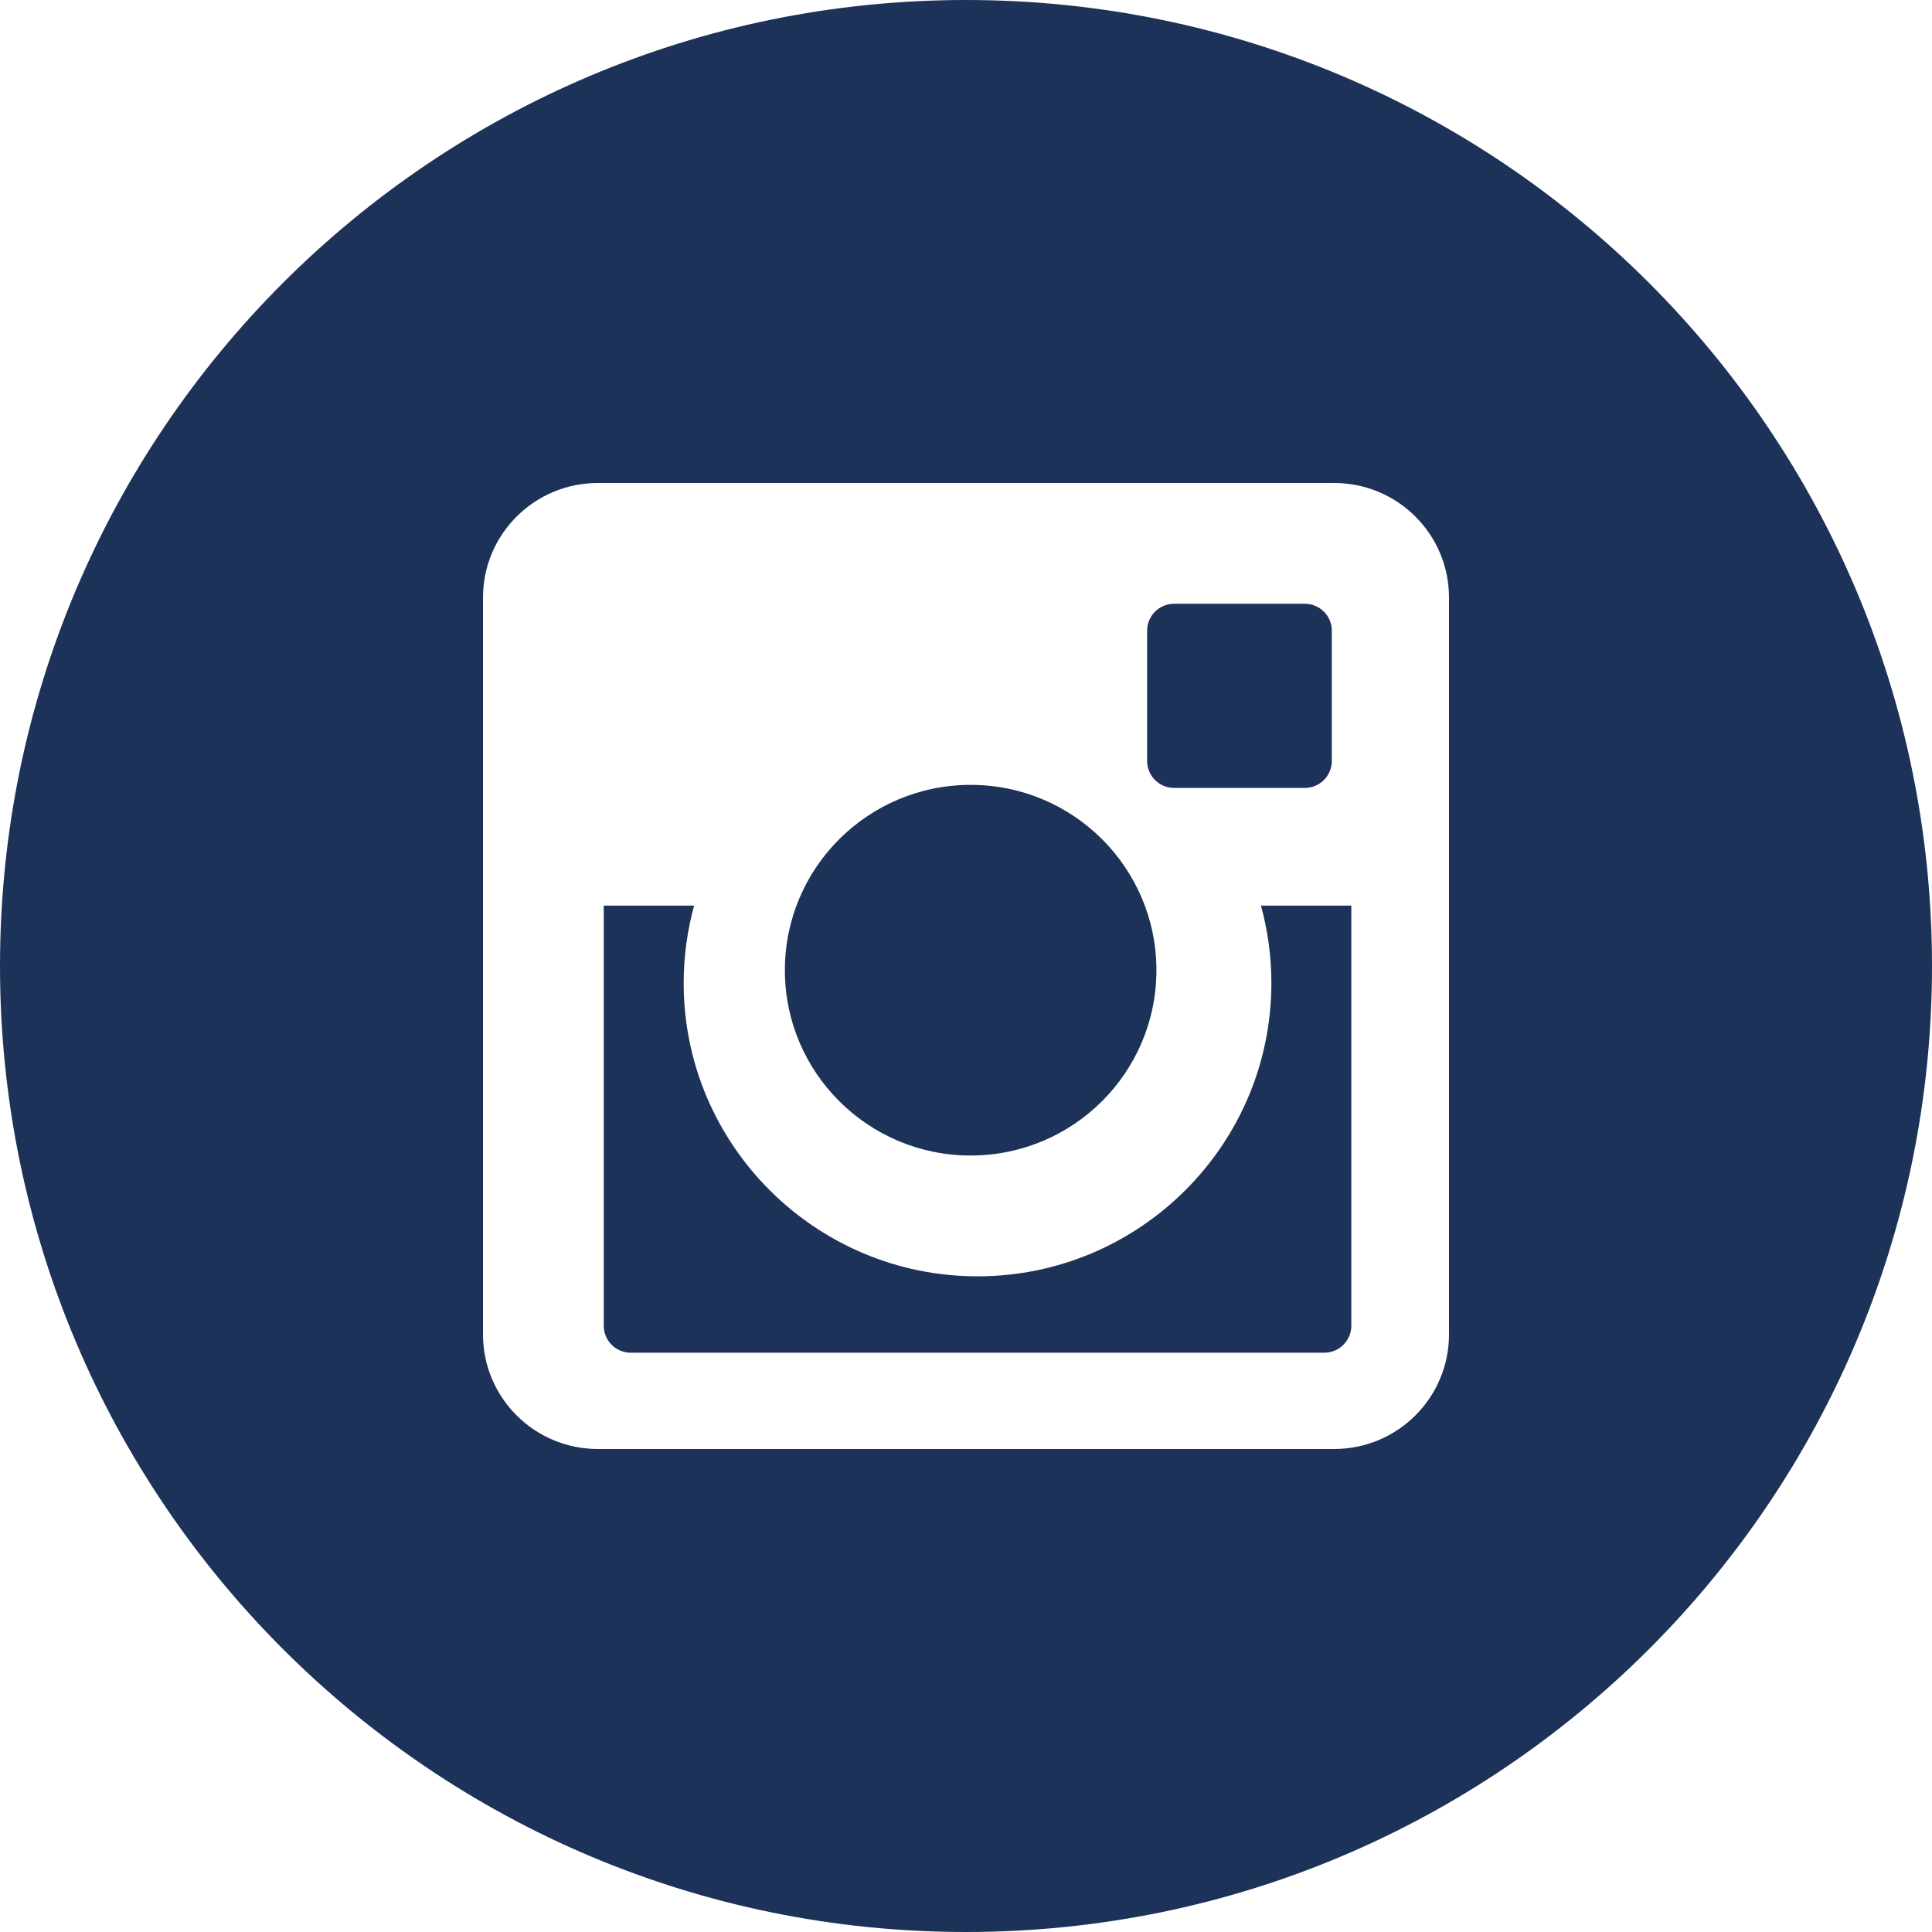
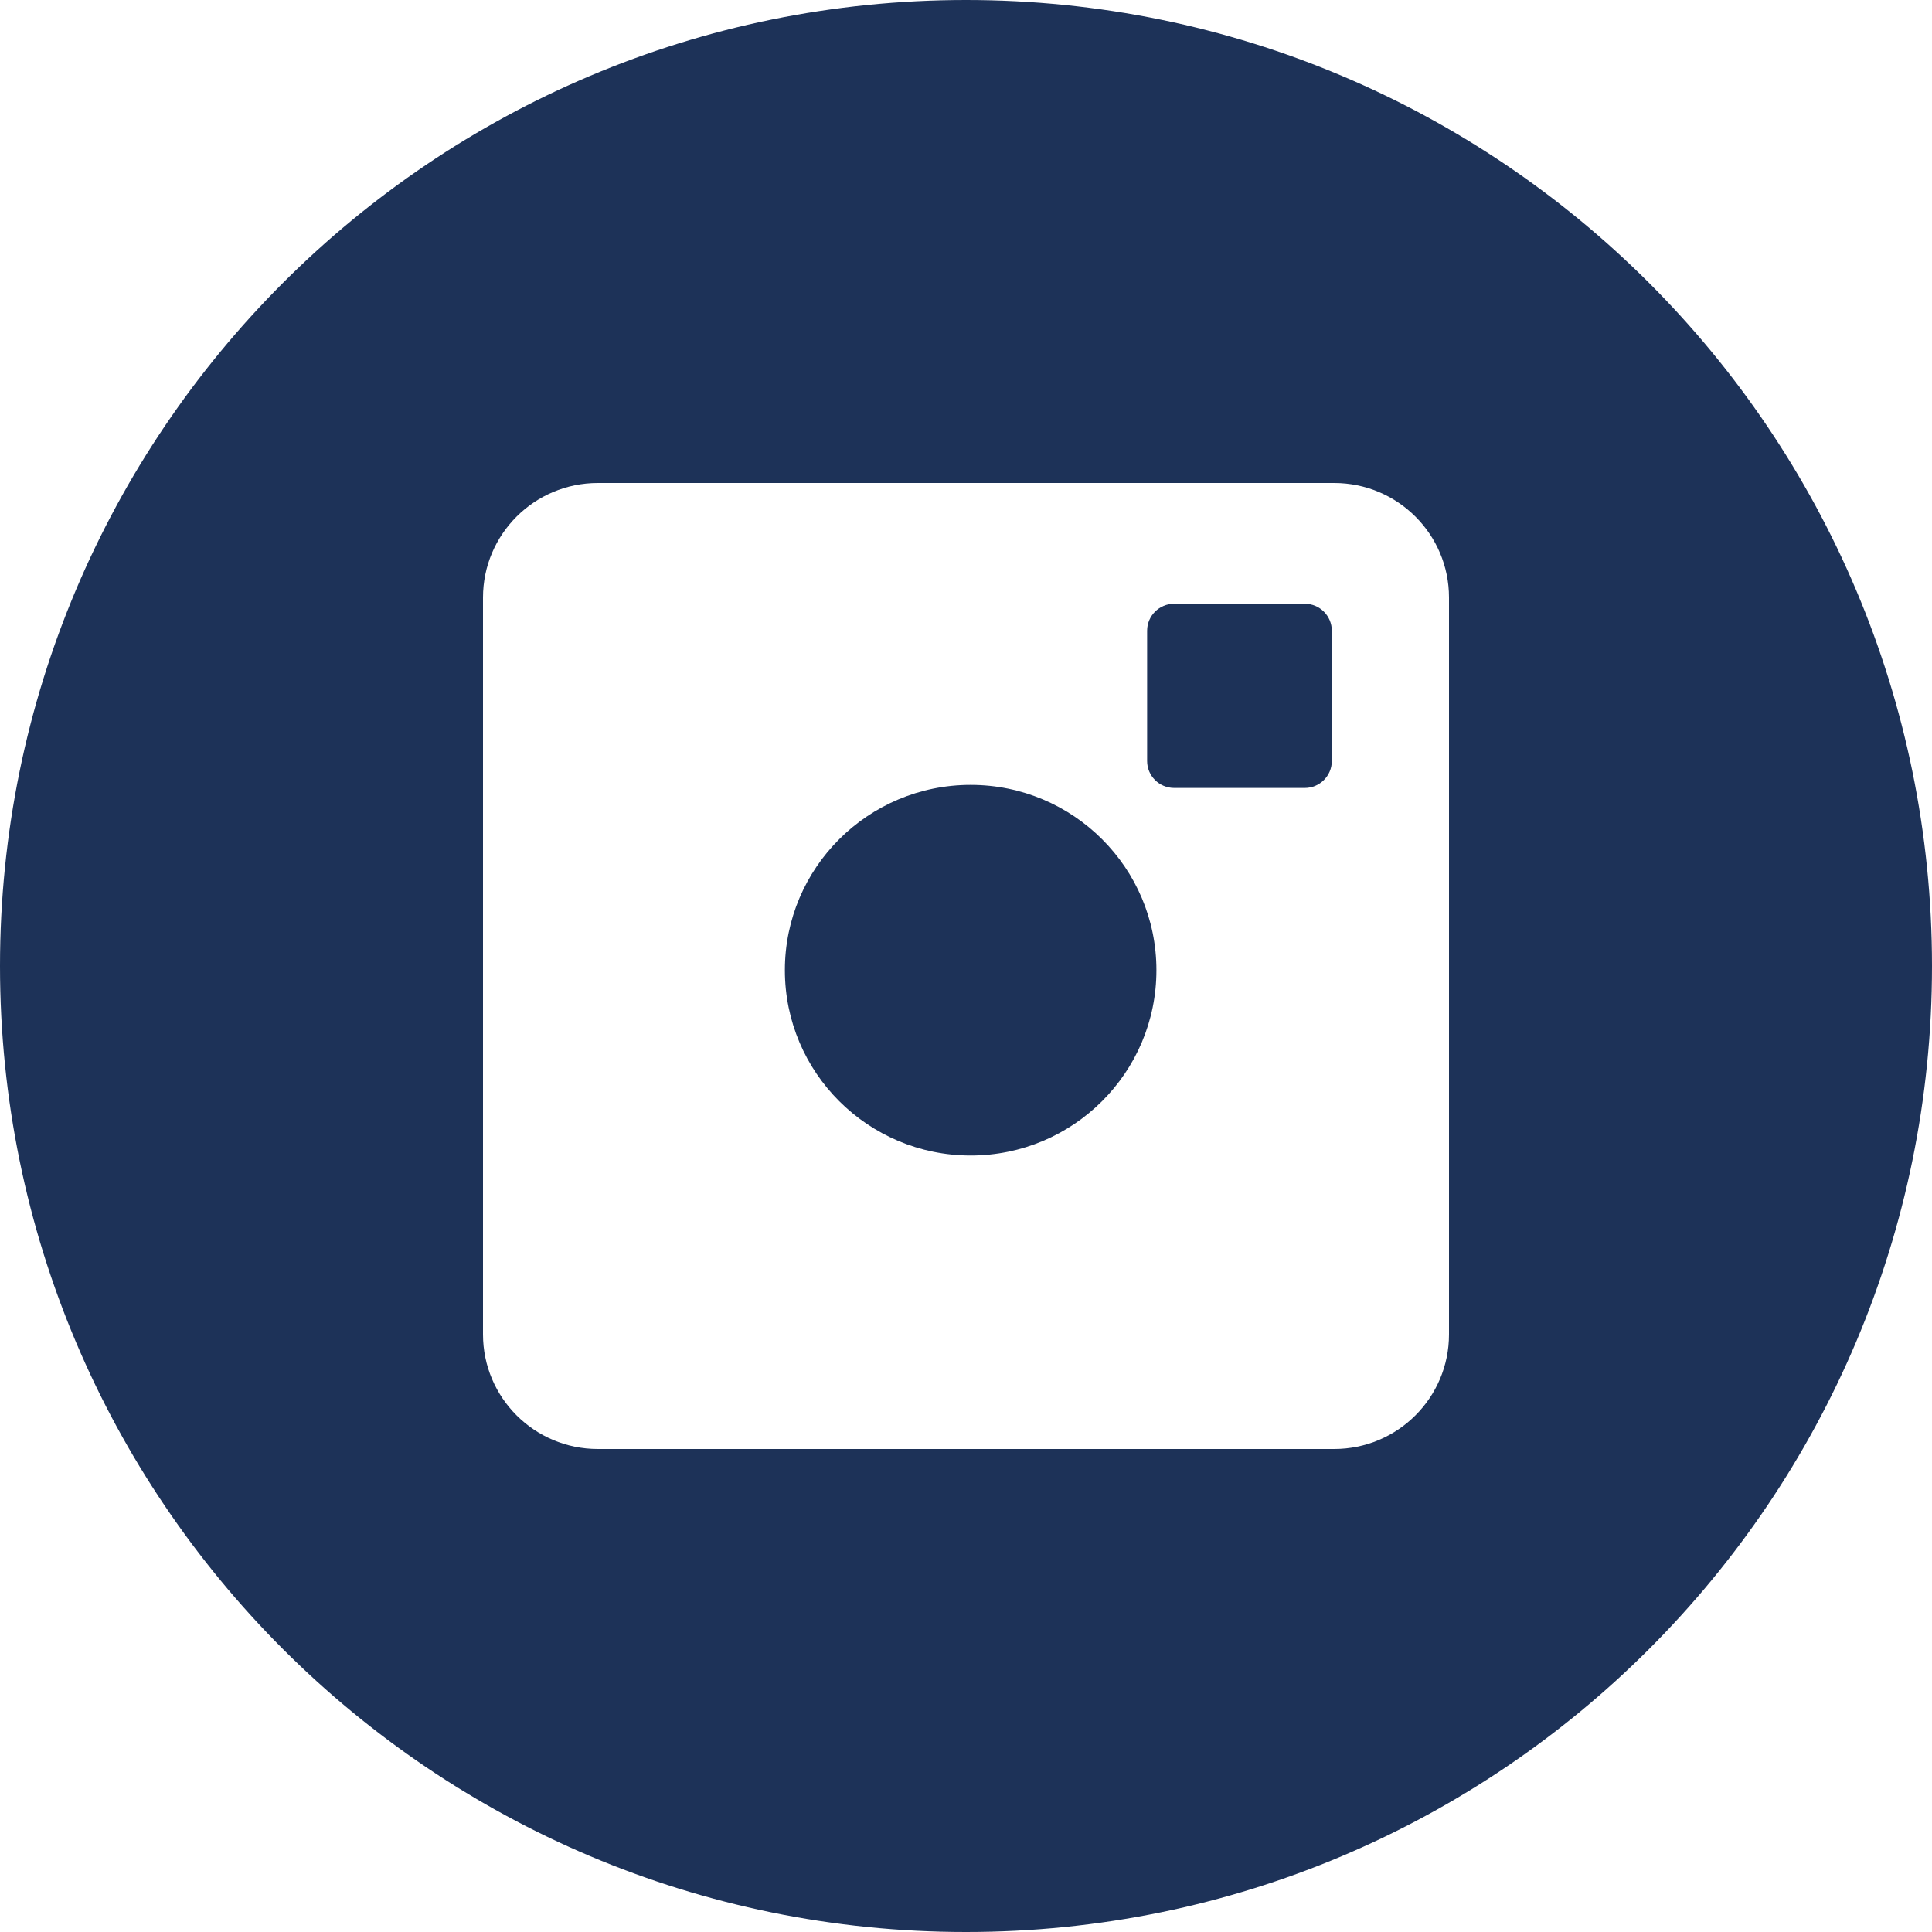
<svg xmlns="http://www.w3.org/2000/svg" width="32px" height="32px" viewBox="0 0 32 32" version="1.1">
  <title>Icon/Circle/Instagram@4x</title>
  <desc>Created with Sketch.</desc>
  <defs />
  <g id="Symbols" stroke="none" stroke-width="1" fill="none" fill-rule="evenodd">
    <g id="Icons/Social-GRP-Navy_x3" transform="translate(-96, 0)" fill="#1D3258">
      <g id="Stacked-Group">
        <g id="Icon/Circle/Instagram" transform="translate(96, 0)">
          <path d="M16.077,19.139 C17.776,19.139 19.154,17.765 19.154,16.069 C19.154,14.374 17.776,13 16.077,13 C14.378,13 13,14.374 13,16.069 C13,17.765 14.378,19.139 16.077,19.139" id="Fill-202" />
          <path d="M19.448,13.051 L21.611,13.051 C21.858,13.051 22.059,12.851 22.059,12.605 L22.059,10.446 C22.059,10.2 21.858,10 21.611,10 L19.448,10 C19.201,10 19,10.2 19,10.446 L19,12.605 C19,12.851 19.201,13.051 19.448,13.051" id="Fill-203" />
          <path d="M24,22.102 C24,23.15 23.149,24 22.098,24 L9.902,24 C8.852,24 8,23.15 8,22.102 L8,9.897 C8,8.849 8.852,8 9.902,8 L22.098,8 C23.149,8 24,8.849 24,9.897 L24,22.102 Z M16,0 C7.163,0 0,7.163 0,16 C0,24.836 7.163,32 16,32 C24.837,32 32,24.836 32,16 C32,7.163 24.837,0 16,0 L16,0 Z" id="Fill-204" />
-           <path d="M21.058,16.284 C21.058,18.961 18.875,21.14 16.191,21.14 C13.507,21.14 11.324,18.961 11.324,16.284 C11.324,15.84 11.384,15.409 11.497,15 L10,15 L10,21.958 C10,22.205 10.2,22.405 10.447,22.405 L21.934,22.405 C22.182,22.405 22.382,22.205 22.382,21.958 L22.382,15 L20.885,15 C20.998,15.409 21.058,15.84 21.058,16.284" id="Fill-205" />
        </g>
      </g>
    </g>
  </g>
</svg>